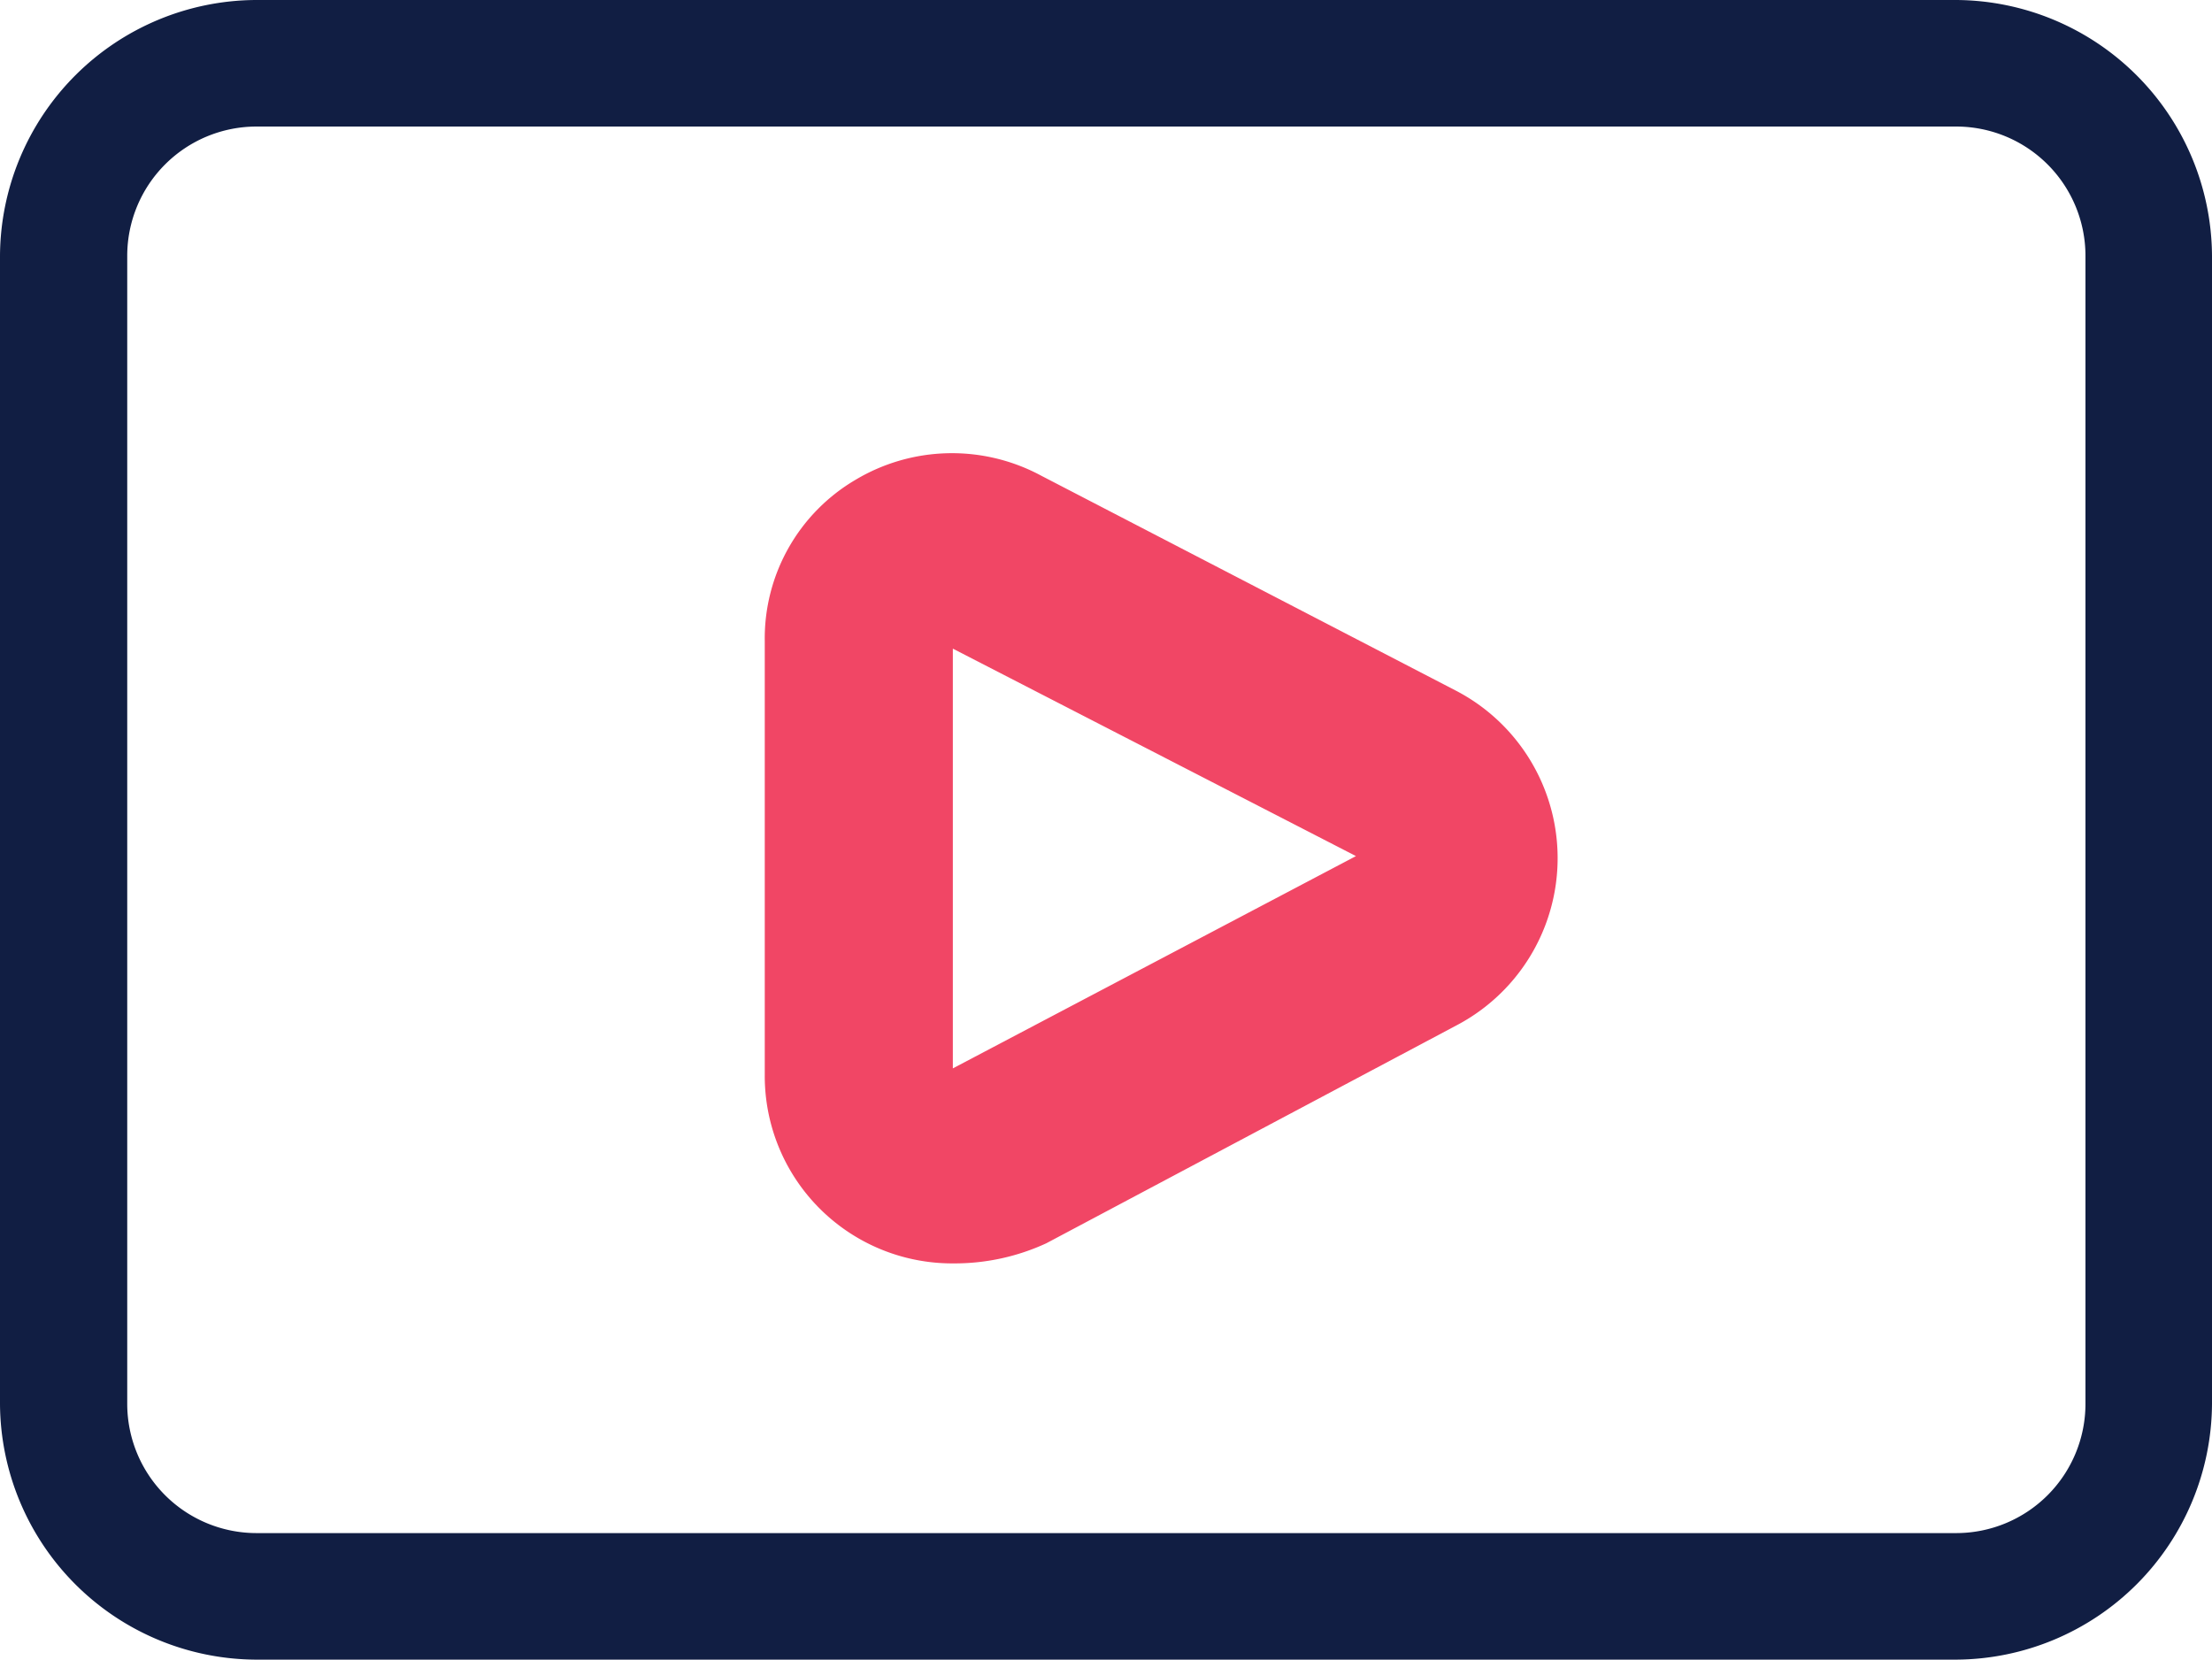
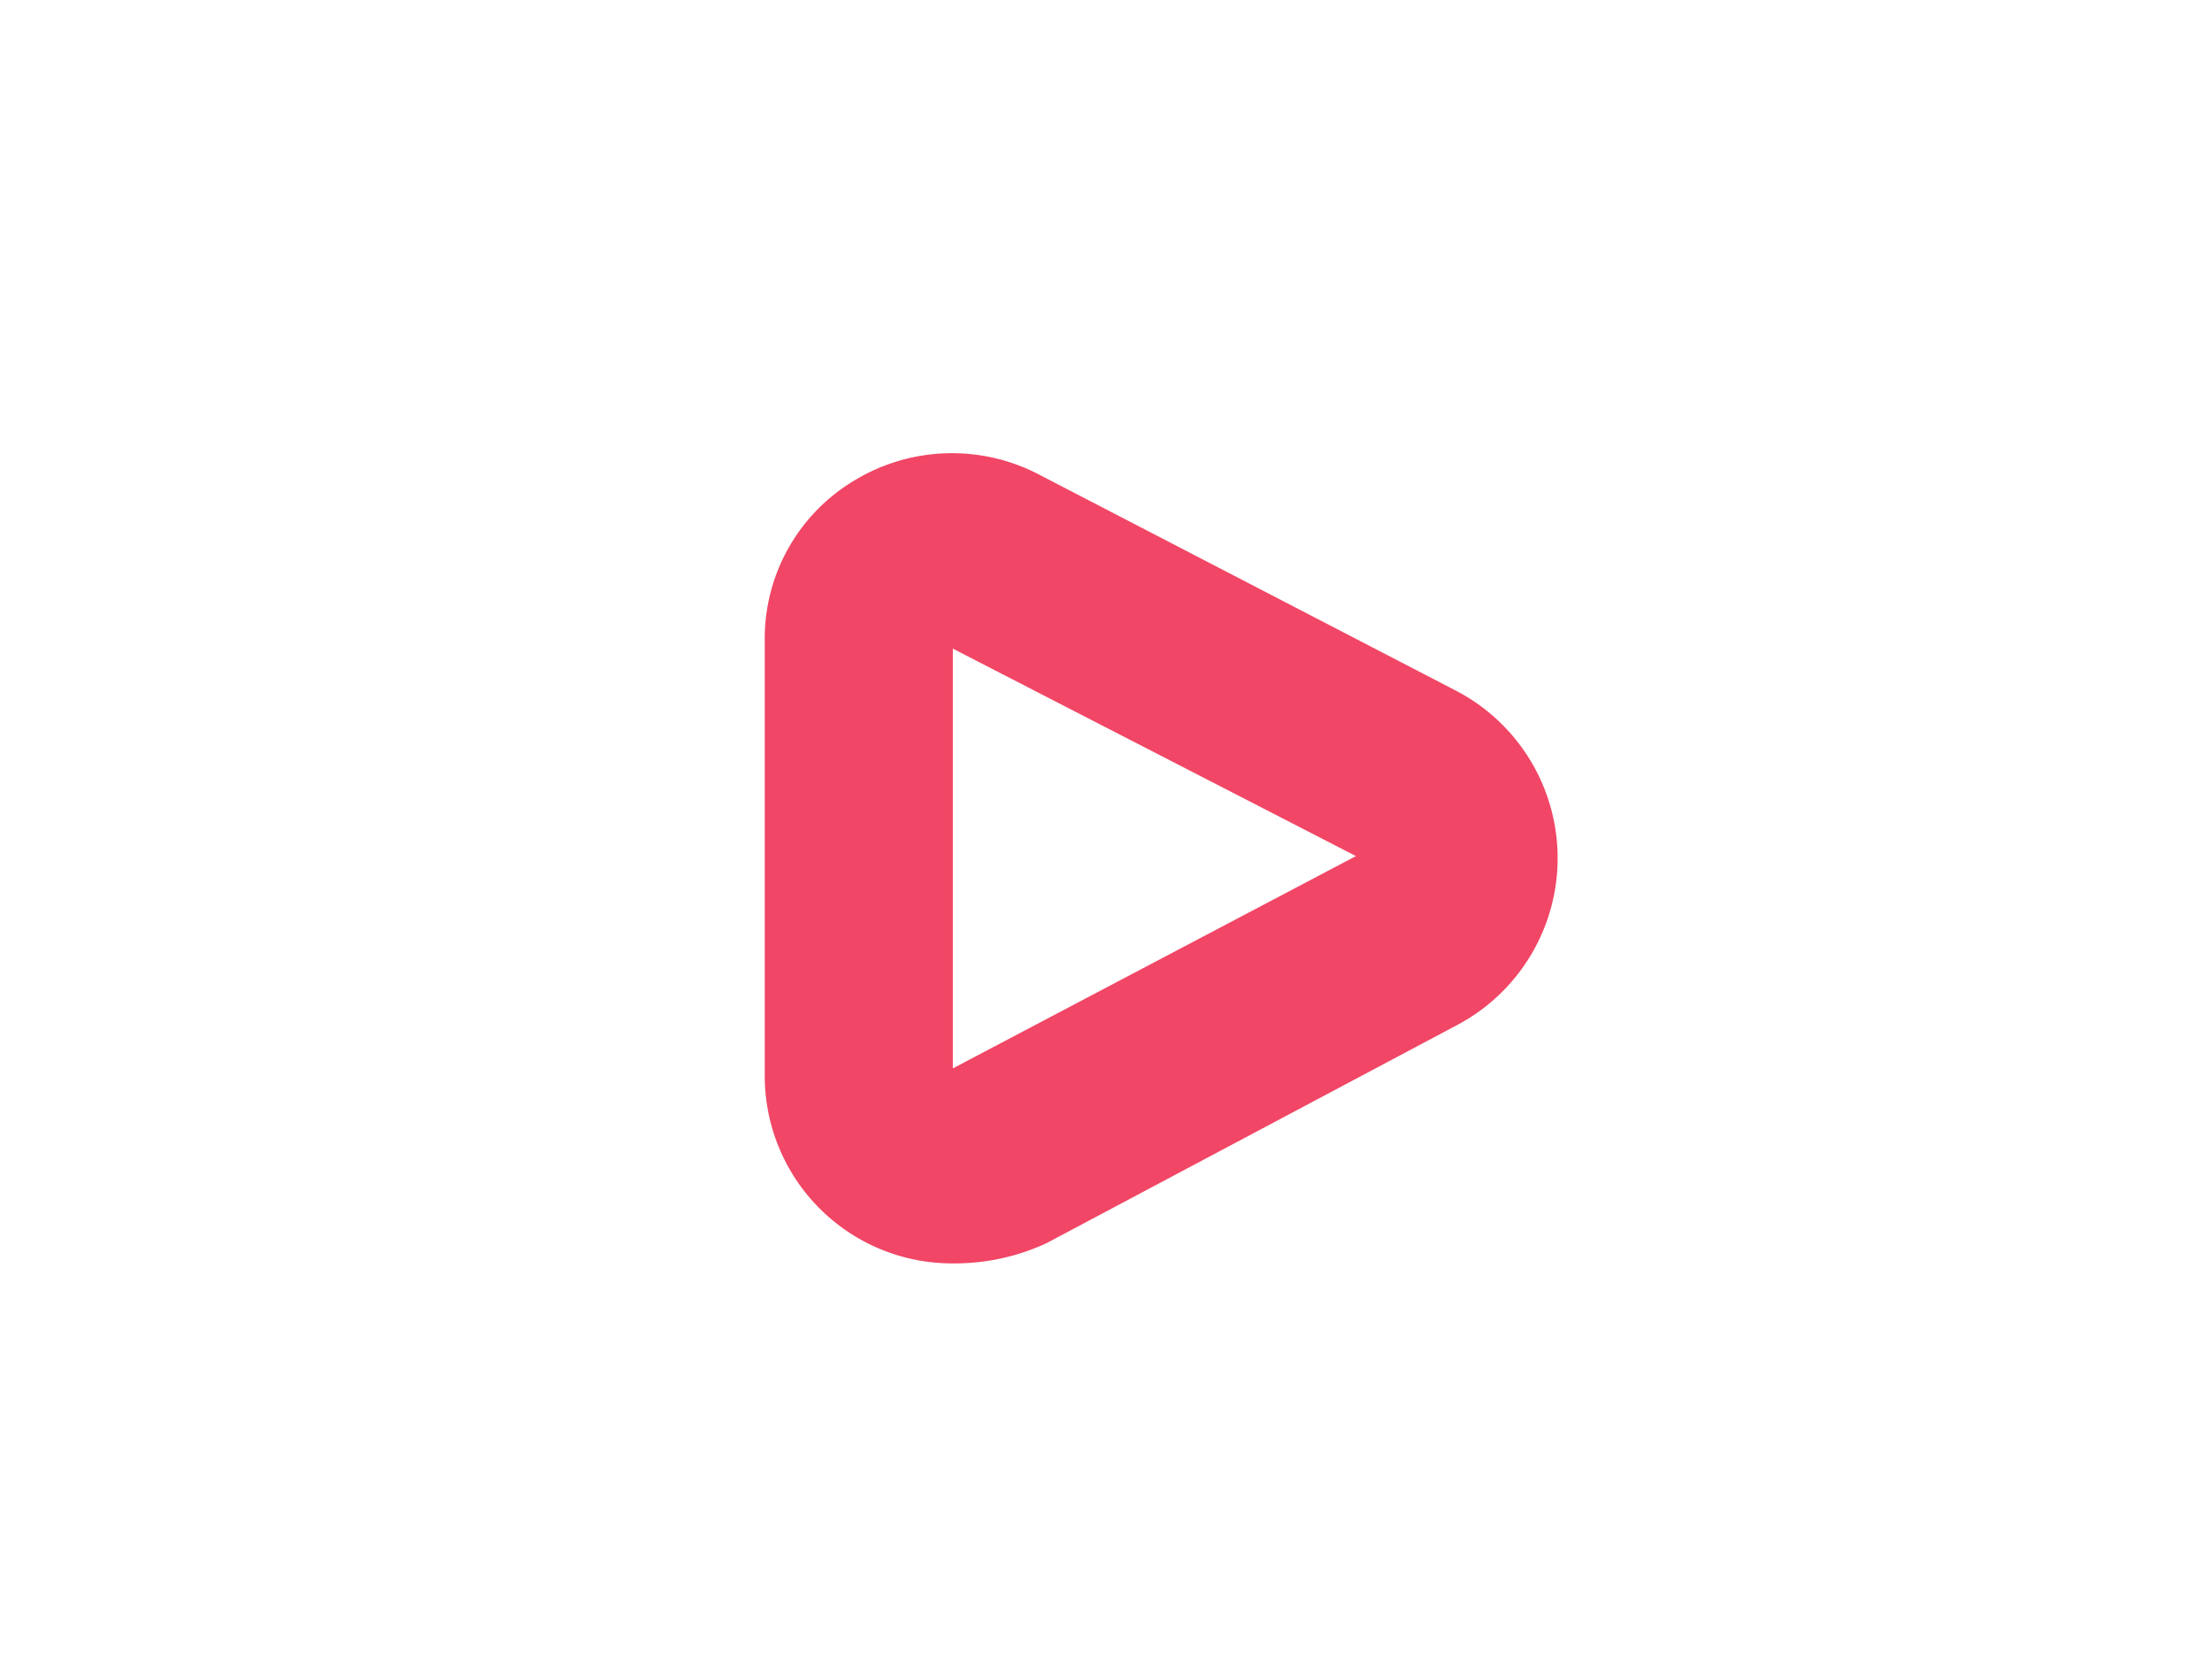
<svg xmlns="http://www.w3.org/2000/svg" id="a4344c97-4a87-4403-a990-16c33bb4d7ba" data-name="图层 1" viewBox="0 0 31.99 24">
  <defs>
    <style>.a55840ba-4b16-4536-99c4-37ac7063a48a{fill:#111e43;}.b8d09291-0cab-4648-8c51-c39b6ef7f214{fill:#f14665;}</style>
  </defs>
  <title>本地媒体播放器</title>
-   <path class="a55840ba-4b16-4536-99c4-37ac7063a48a" d="M306,330.9H281.41a3.72,3.72,0,0,1-3.7-3.7V310.6a3.72,3.72,0,0,1,3.7-3.7H306a3.72,3.72,0,0,1,3.7,3.7v16.6A3.72,3.72,0,0,1,306,330.9Zm-24.58-22.17a1.87,1.87,0,0,0-1.87,1.87v16.6a1.87,1.87,0,0,0,1.87,1.87H306a1.87,1.87,0,0,0,1.87-1.87V310.6a1.87,1.87,0,0,0-1.87-1.87Z" transform="translate(-277.71 -306.9)" />
  <path class="b8d09291-0cab-4648-8c51-c39b6ef7f214" d="M291.49,325.17a2.71,2.71,0,0,1-2.72-2.72v-6.28a2.66,2.66,0,0,1,1.31-2.33,2.72,2.72,0,0,1,2.69-.06l6,3.11a2.73,2.73,0,0,1,0,4.84l-5.93,3.15a3.16,3.16,0,0,1-1.31.29Zm0-8.94v6.12l5.83-3.07-5.83-3Zm5.9,3.11.65-1.21Z" transform="translate(-277.71 -306.9)" />
</svg>